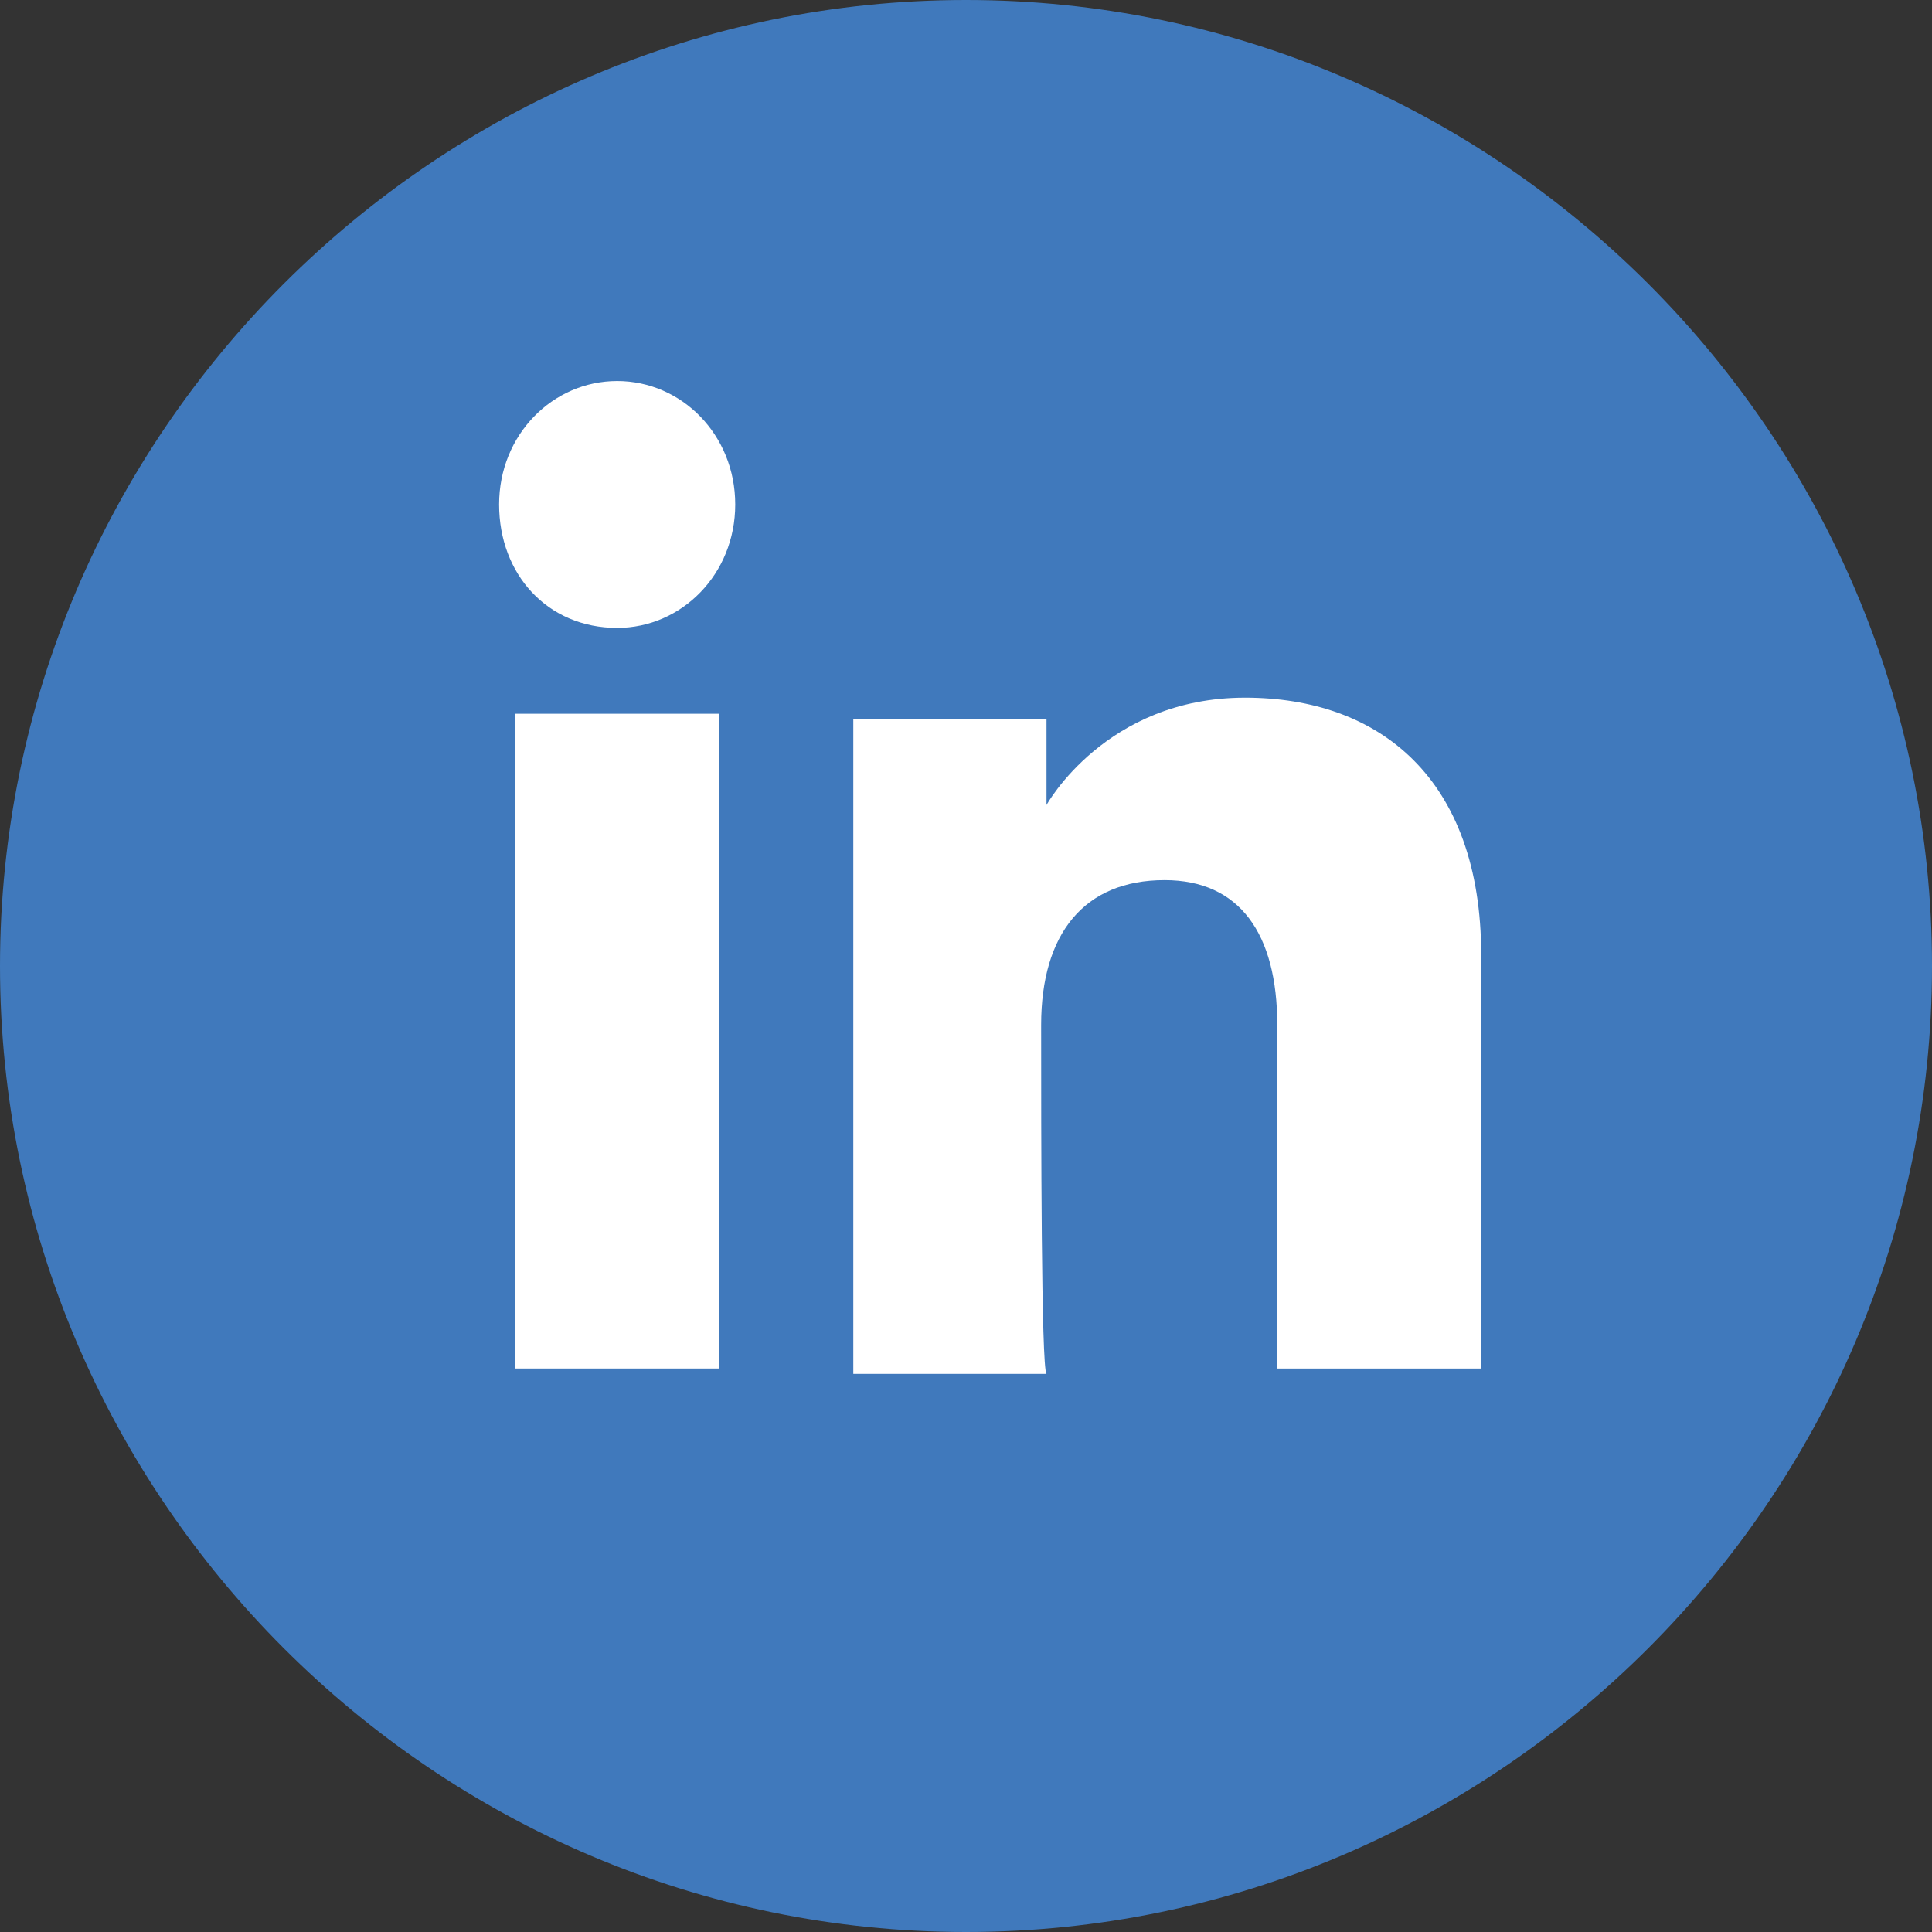
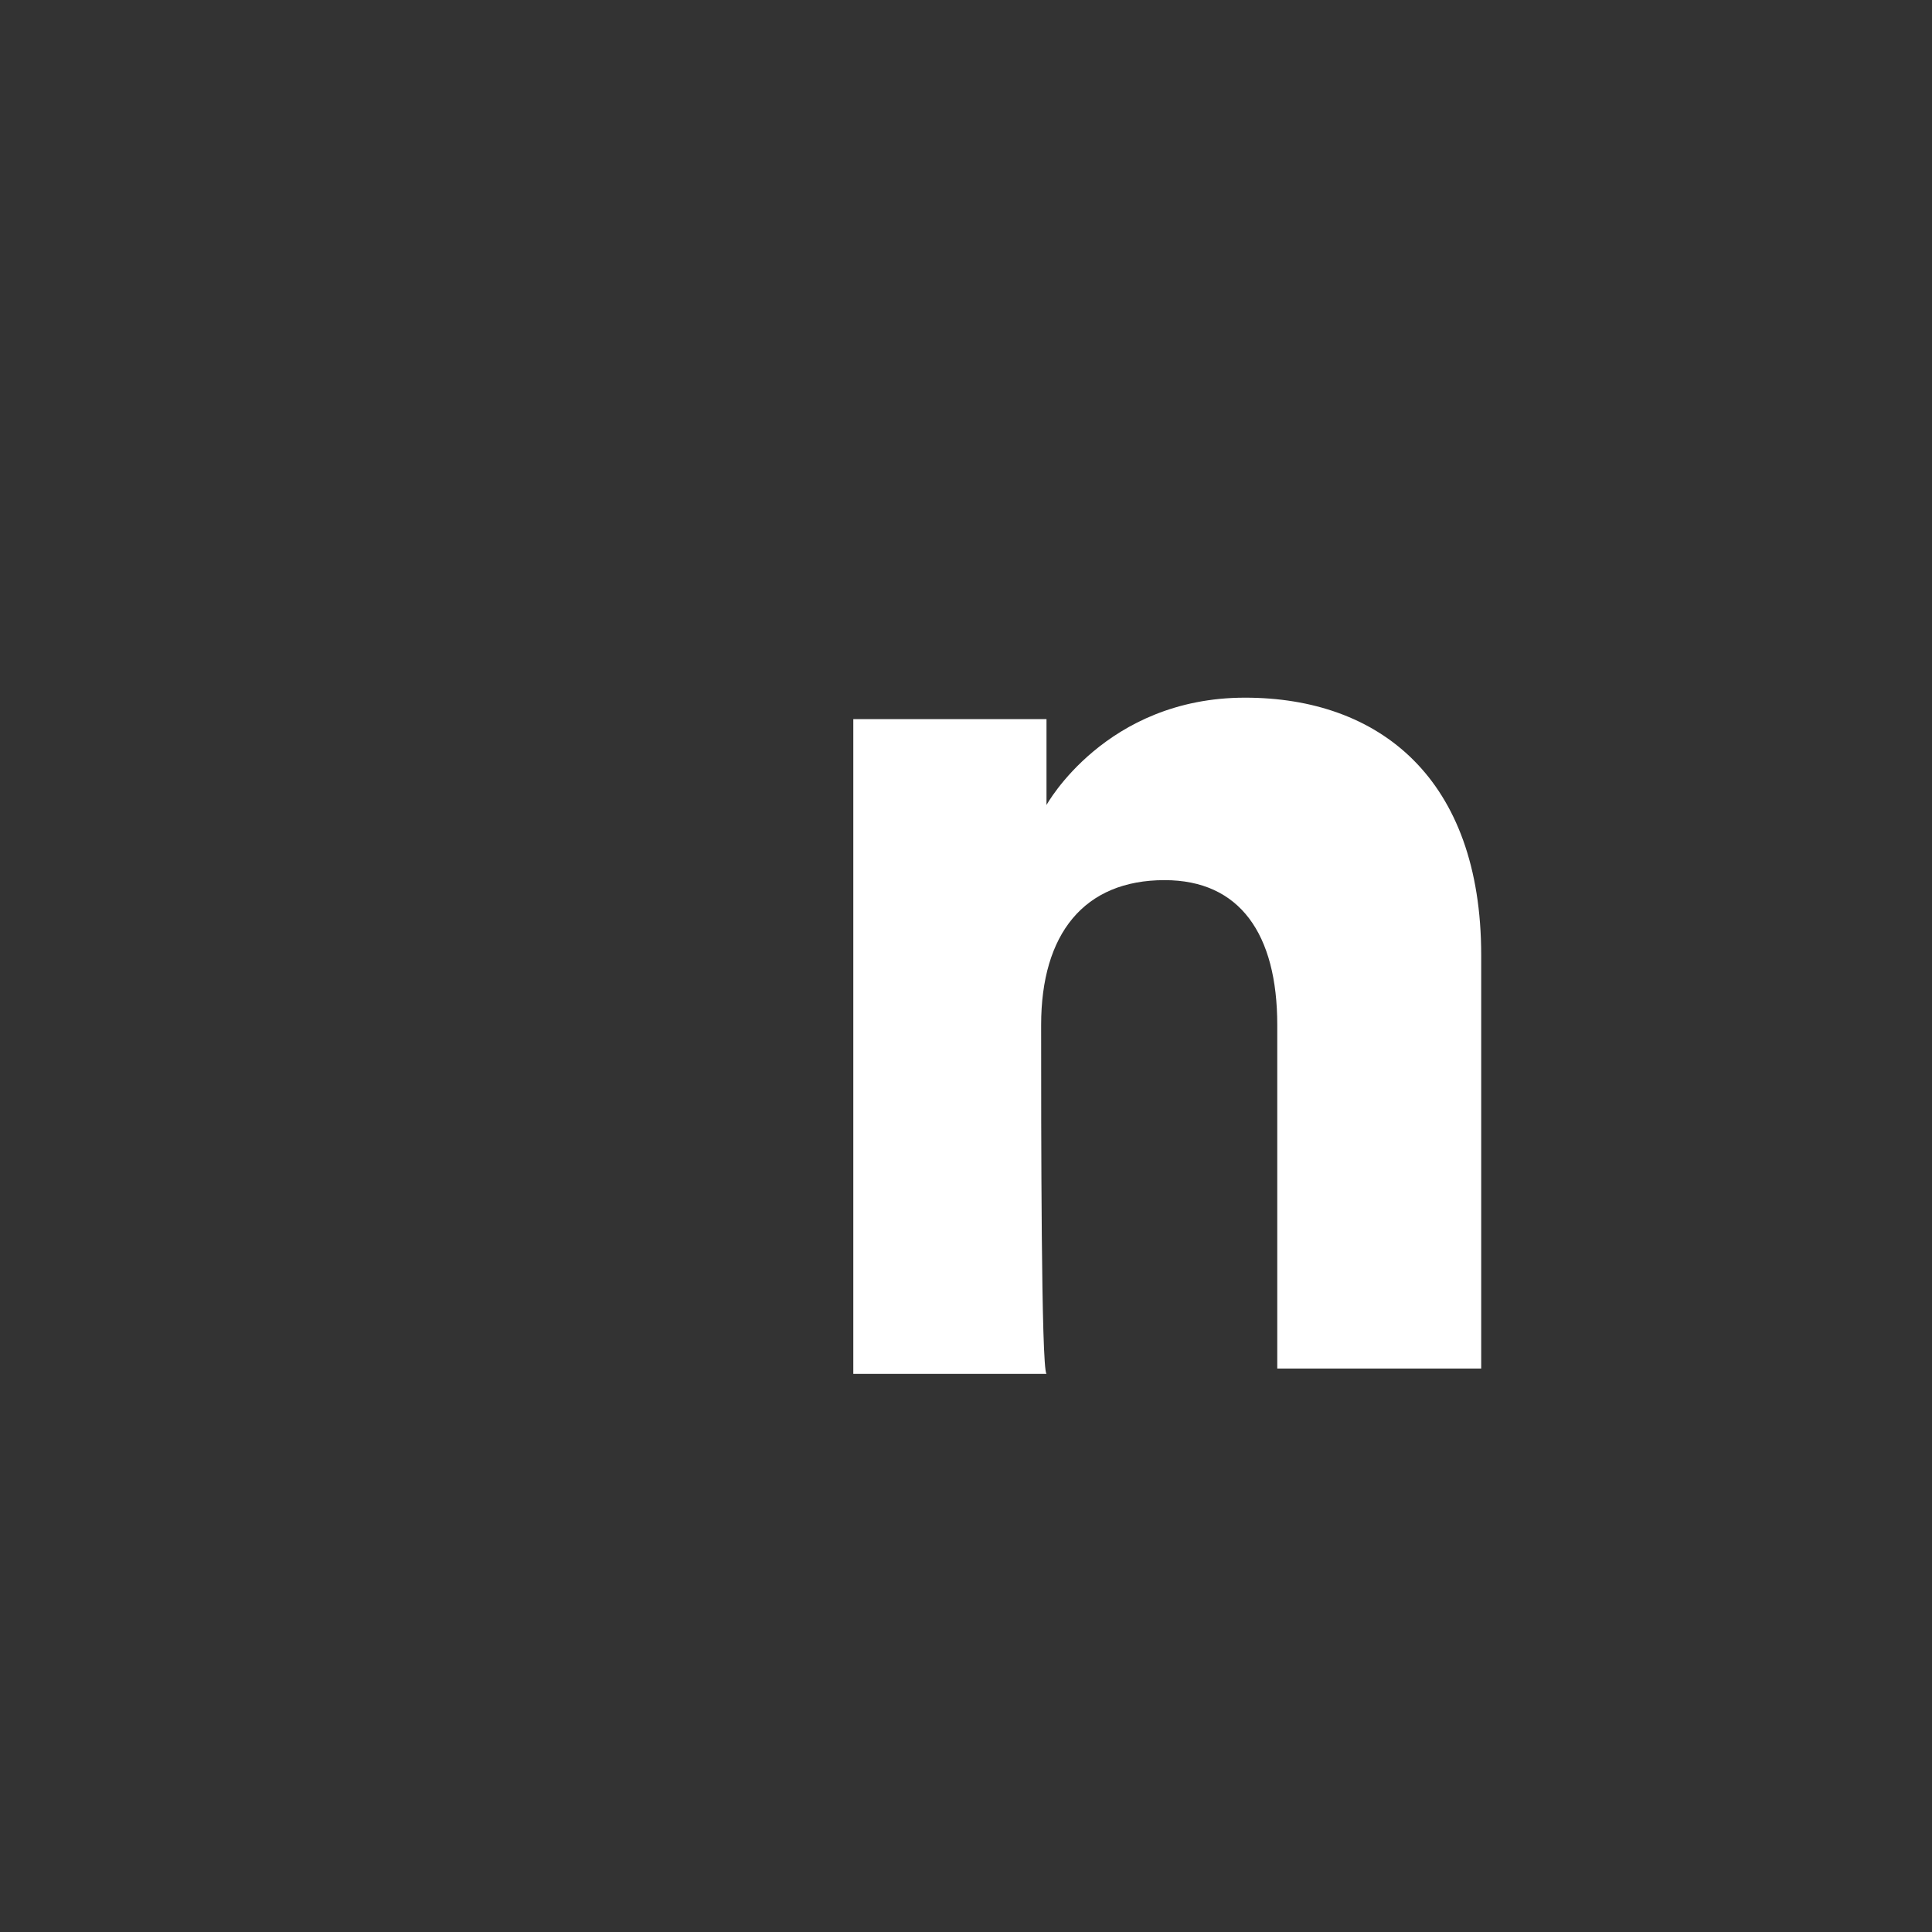
<svg xmlns="http://www.w3.org/2000/svg" xmlns:ns1="http://sodipodi.sourceforge.net/DTD/sodipodi-0.dtd" xmlns:ns2="http://www.inkscape.org/namespaces/inkscape" version="1.1" id="Layer_1" x="0px" y="0px" viewBox="0 0 36 36" style="enable-background:new 0 0 36 36;" xml:space="preserve" ns1:docname="ico-linkedin-pequeno.svg" ns2:version="1.2 (dc2aedaf03, 2022-05-15)">
  <rect x="0" y="0" width="36" height="36" fill="#333333" stroke="none" />
  <defs id="defs11783">
	
	
</defs>
  <ns1:namedview id="namedview11781" pagecolor="#ffffff" bordercolor="#000000" borderopacity="0.25" ns2:showpageshadow="2" ns2:pageopacity="0.0" ns2:pagecheckerboard="0" ns2:deskcolor="#d1d1d1" showgrid="false" ns2:zoom="24.361111" ns2:cx="17.220068" ns2:cy="18.020525" ns2:window-width="1920" ns2:window-height="1009" ns2:window-x="-8" ns2:window-y="-8" ns2:window-maximized="1" ns2:current-layer="Layer_1" />
  <style type="text/css" id="style11769">
	.st0{fill-rule:evenodd;clip-rule:evenodd;fill:#00A858;}
	.st1{fill:#FFFFFF;}
</style>
-   <path class="st0" d="M 18,0 C 8.1,0 0,8.1 0,18 0,27.9 8.1,36 18,36 27.9,36 36,27.9 36,18 36,8.1 27.9,0 18,0 Z" id="path11771" style="fill:#4079bc;fill-opacity:1" />
  <g id="XMLID_1708_">
    <g id="XMLID_1710_">
-       <rect id="XMLID_1712_" x="9.6" y="13.3" class="st1" width="3.8" height="12.2" />
-       <path id="XMLID_1711_" class="st1" d="m 11.5,11.7 c 1.2,0 2.2,-1 2.2,-2.3 0,-1.3 -1,-2.3 -2.2,-2.3 -1.2,0 -2.2,1 -2.2,2.3 0,1.3 0.9,2.3 2.2,2.3 z" />
-     </g>
+       </g>
    <path id="XMLID_1709_" class="st1" d="m 19.4,19.1 c 0,-1.7 0.8,-2.7 2.3,-2.7 1.4,0 2.1,1 2.1,2.7 0,1.8 0,6.4 0,6.4 h 3.8 c 0,0 0,-4.5 0,-7.7 0,-3.3 -1.9,-4.8 -4.4,-4.8 -2.6,0 -3.7,2 -3.7,2 v -1.6 h -3.6 v 12.2 h 3.6 C 19.4,25.5 19.4,21 19.4,19.1 Z" />
  </g>
</svg>